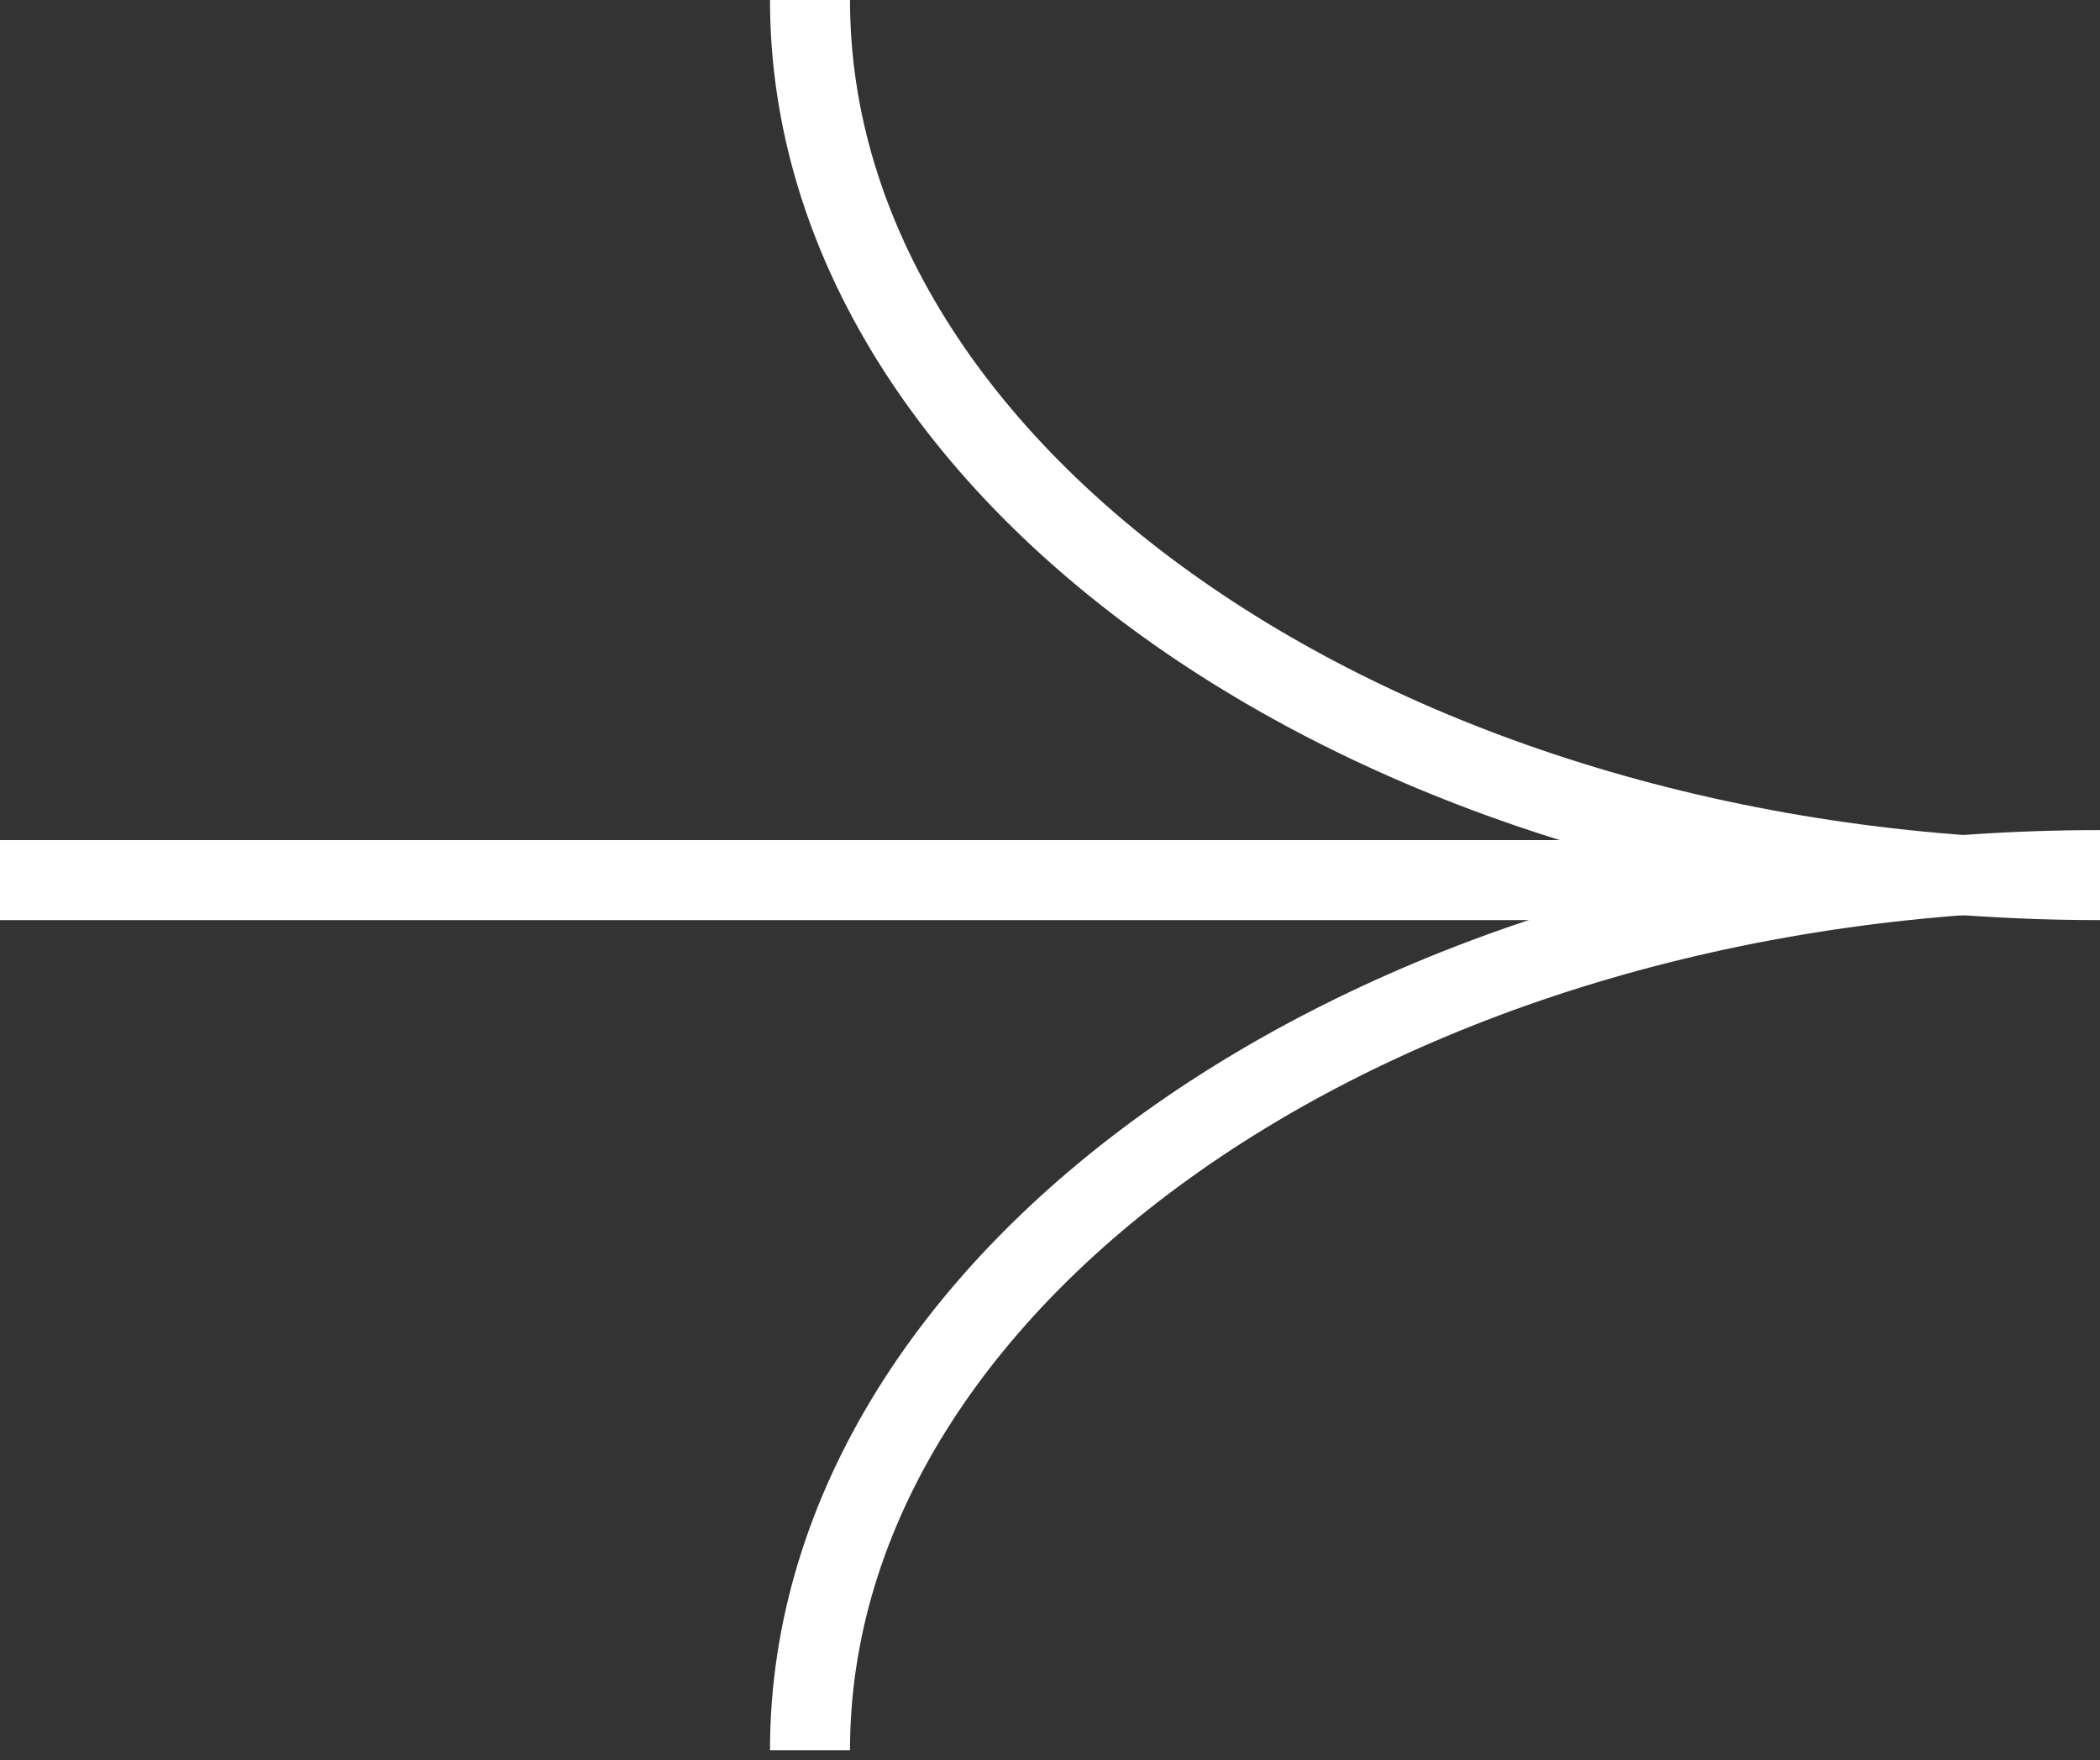
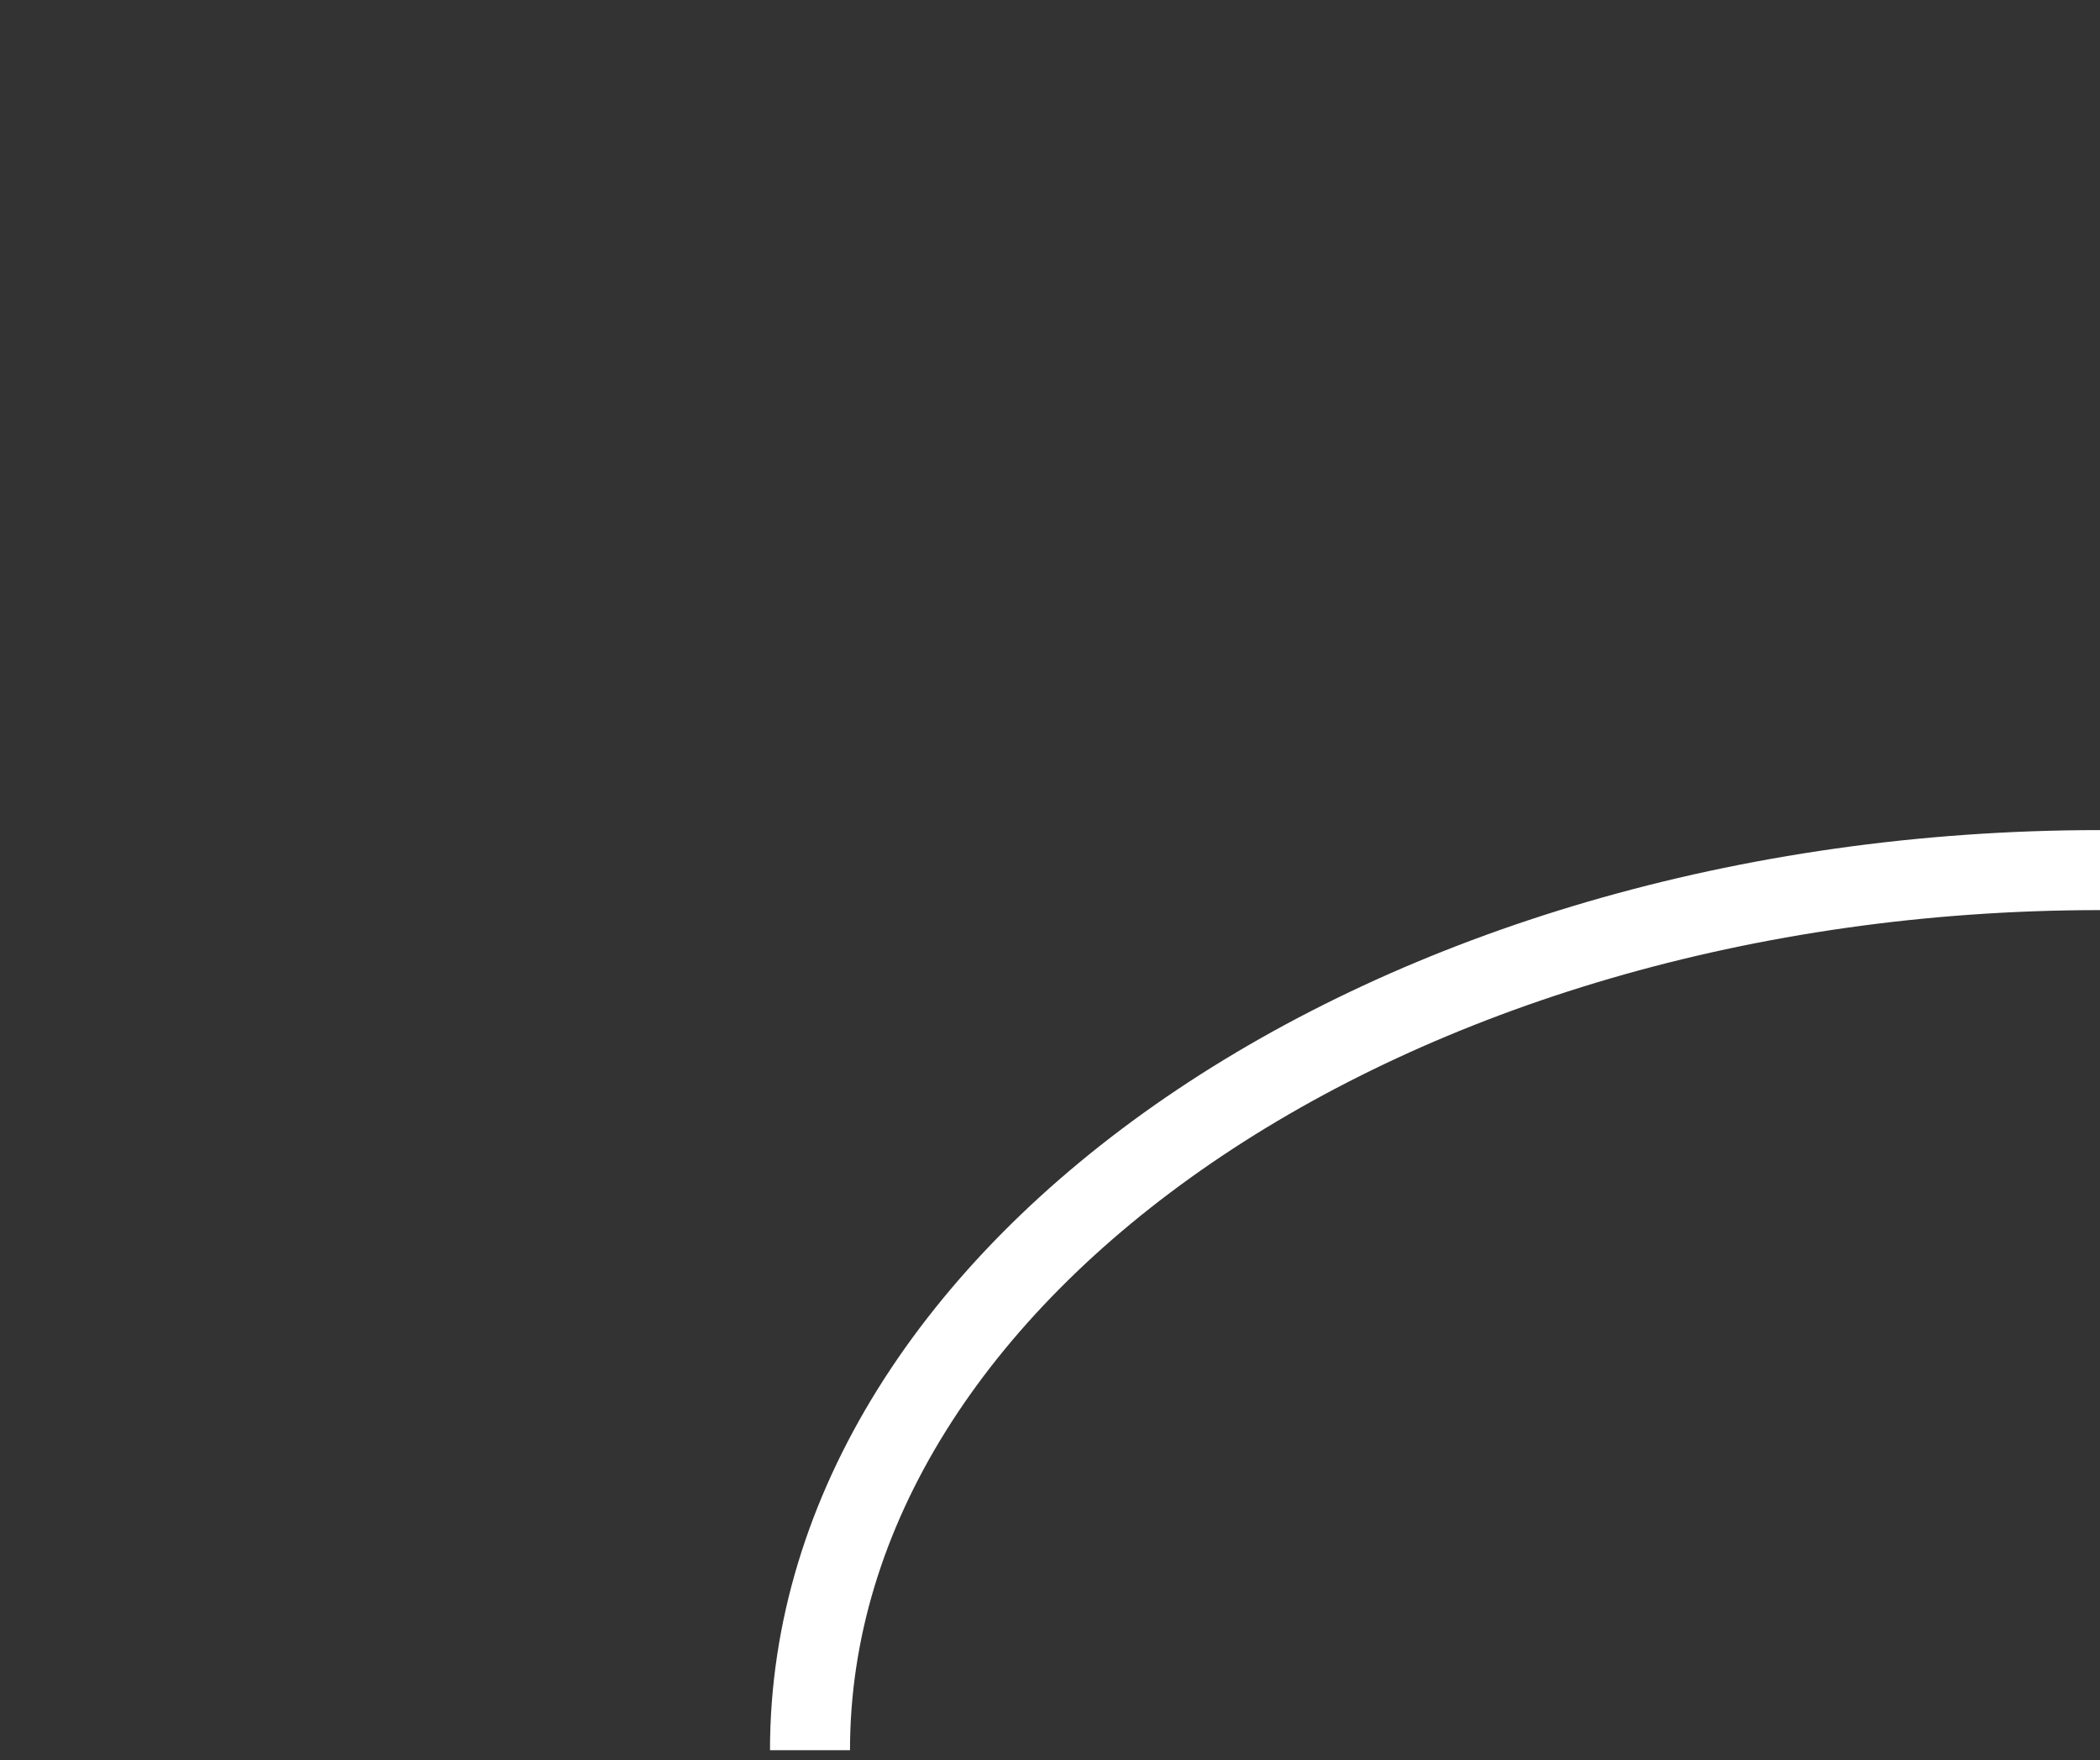
<svg xmlns="http://www.w3.org/2000/svg" id="Layer_1" width="21" height="17.6" version="1.1" viewBox="0 0 21 17.6">
  <rect x="0" y="0" width="21" height="17.6" fill="#333333" stroke="none" />
  <defs>
    <style>
      .st0 {
        stroke-miterlimit: 10;
      }

      .st0, .st1 {
        fill: none;
        stroke: #fff;
        stroke-width: .8px;
      }
    </style>
  </defs>
-   <line id="Line_5" class="st0" x1="0" y1="8.8" x2="18.2" y2="8.8" />
  <g id="Group_21">
    <path id="Path_3" class="st1" d="M8.1,17.5c0-4.8,5.8-8.8,12.9-8.8" />
-     <path id="Path_4" class="st1" d="M8.1,0c0,4.8,5.8,8.8,12.9,8.8" />
  </g>
</svg>